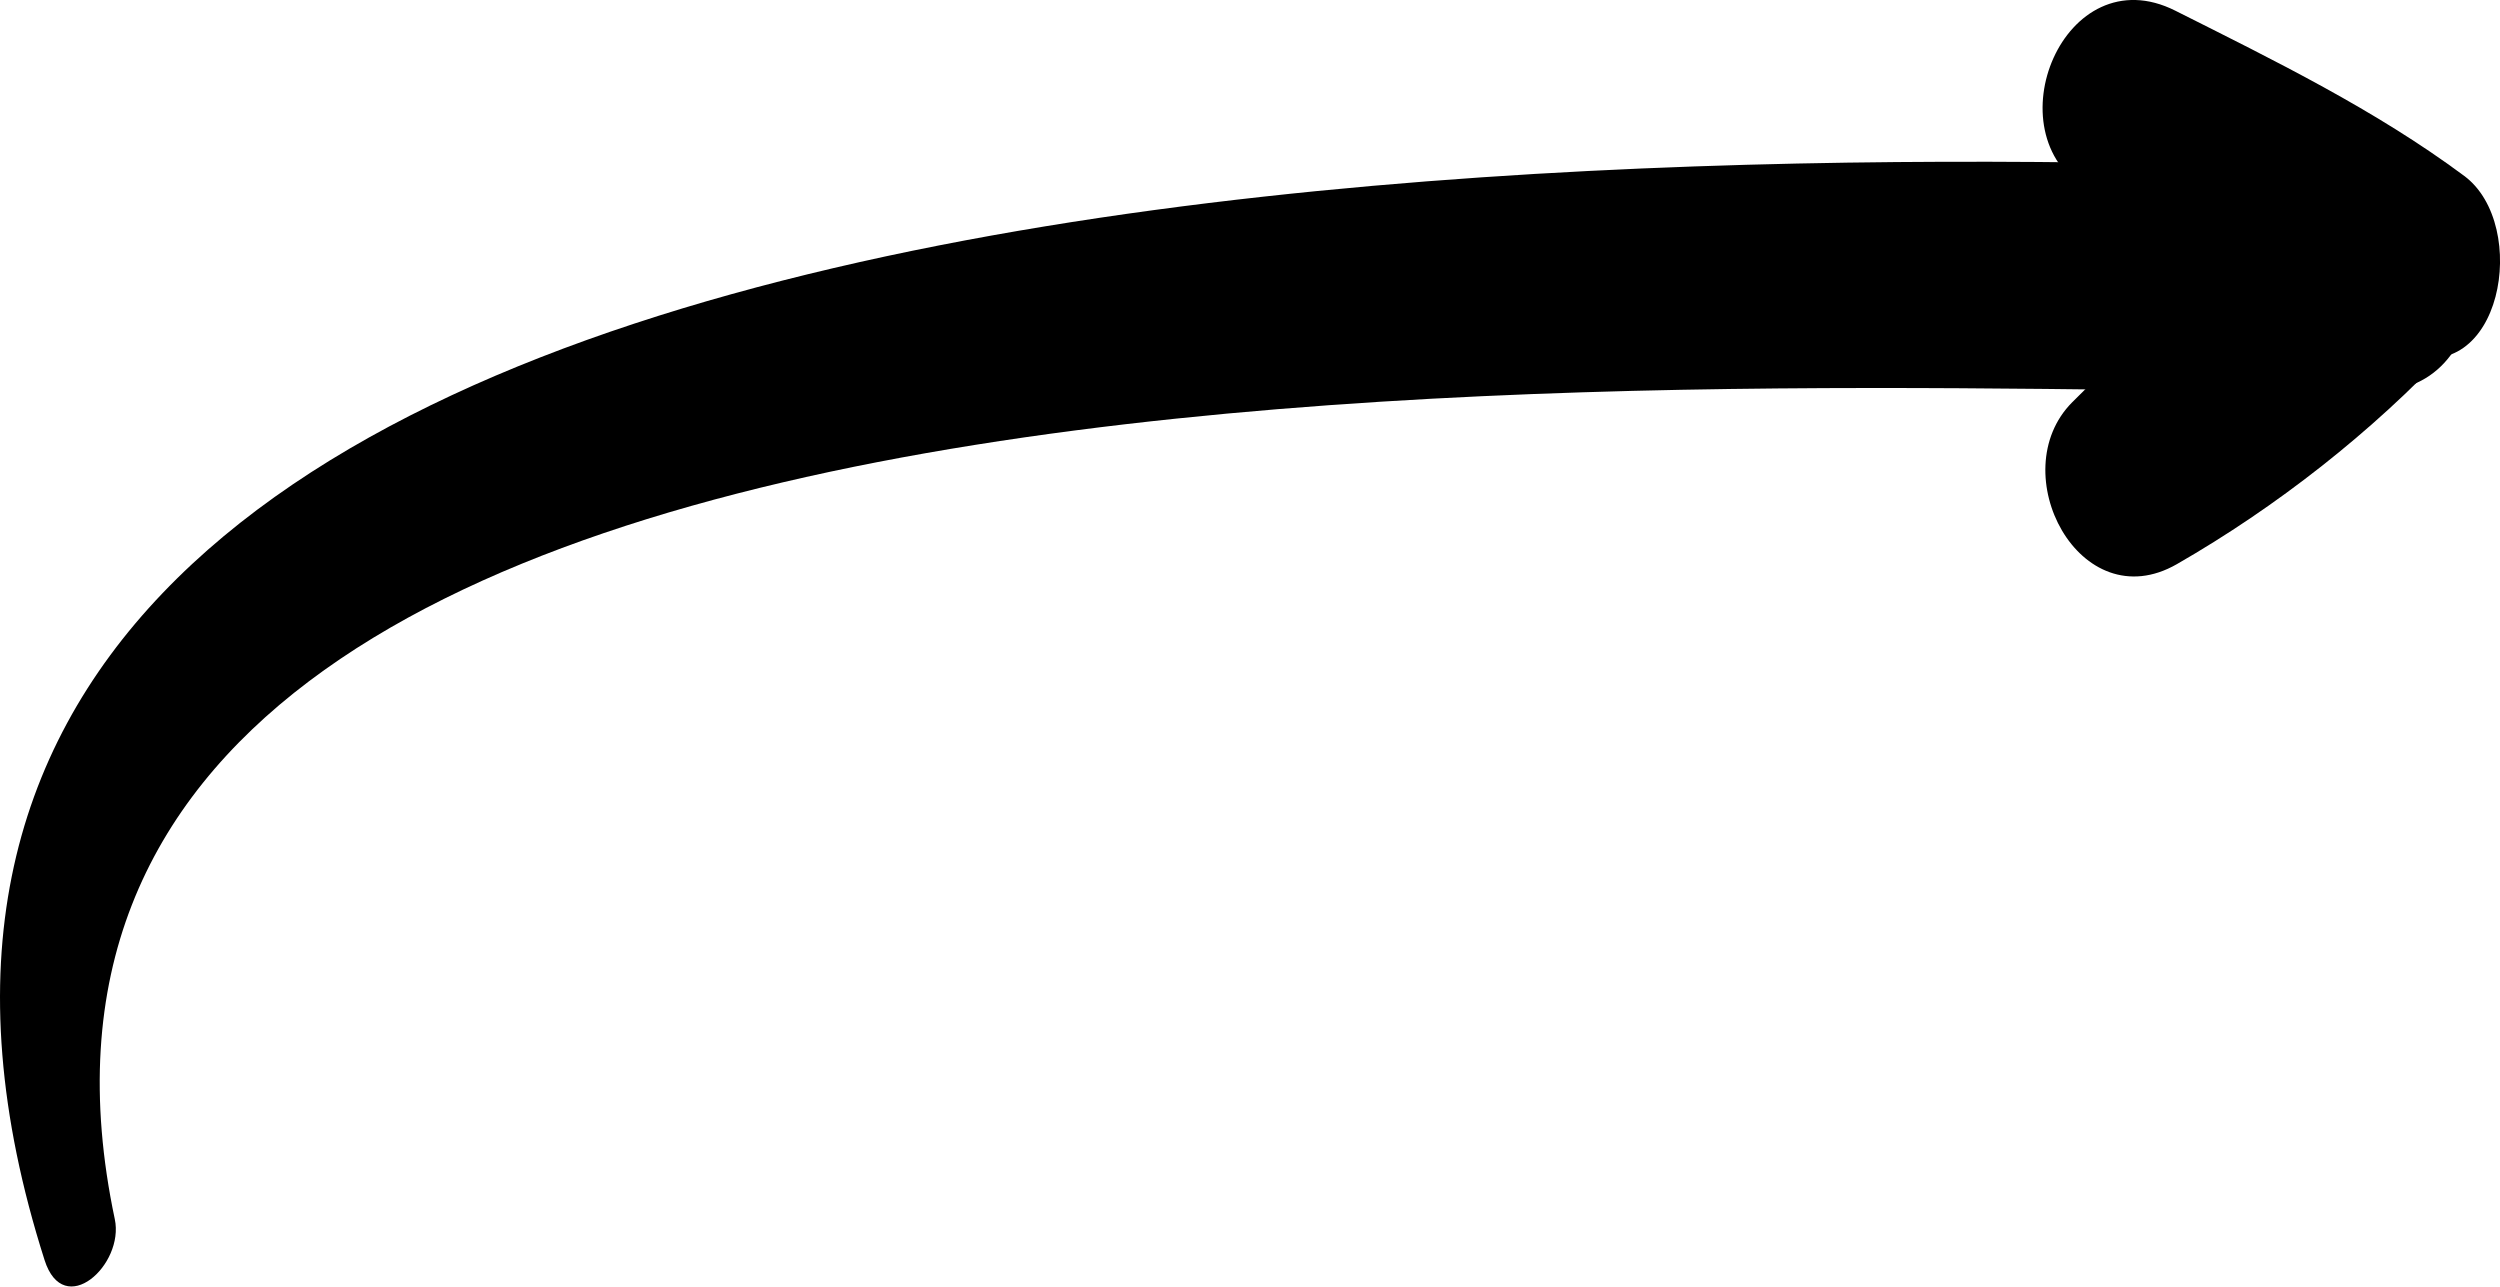
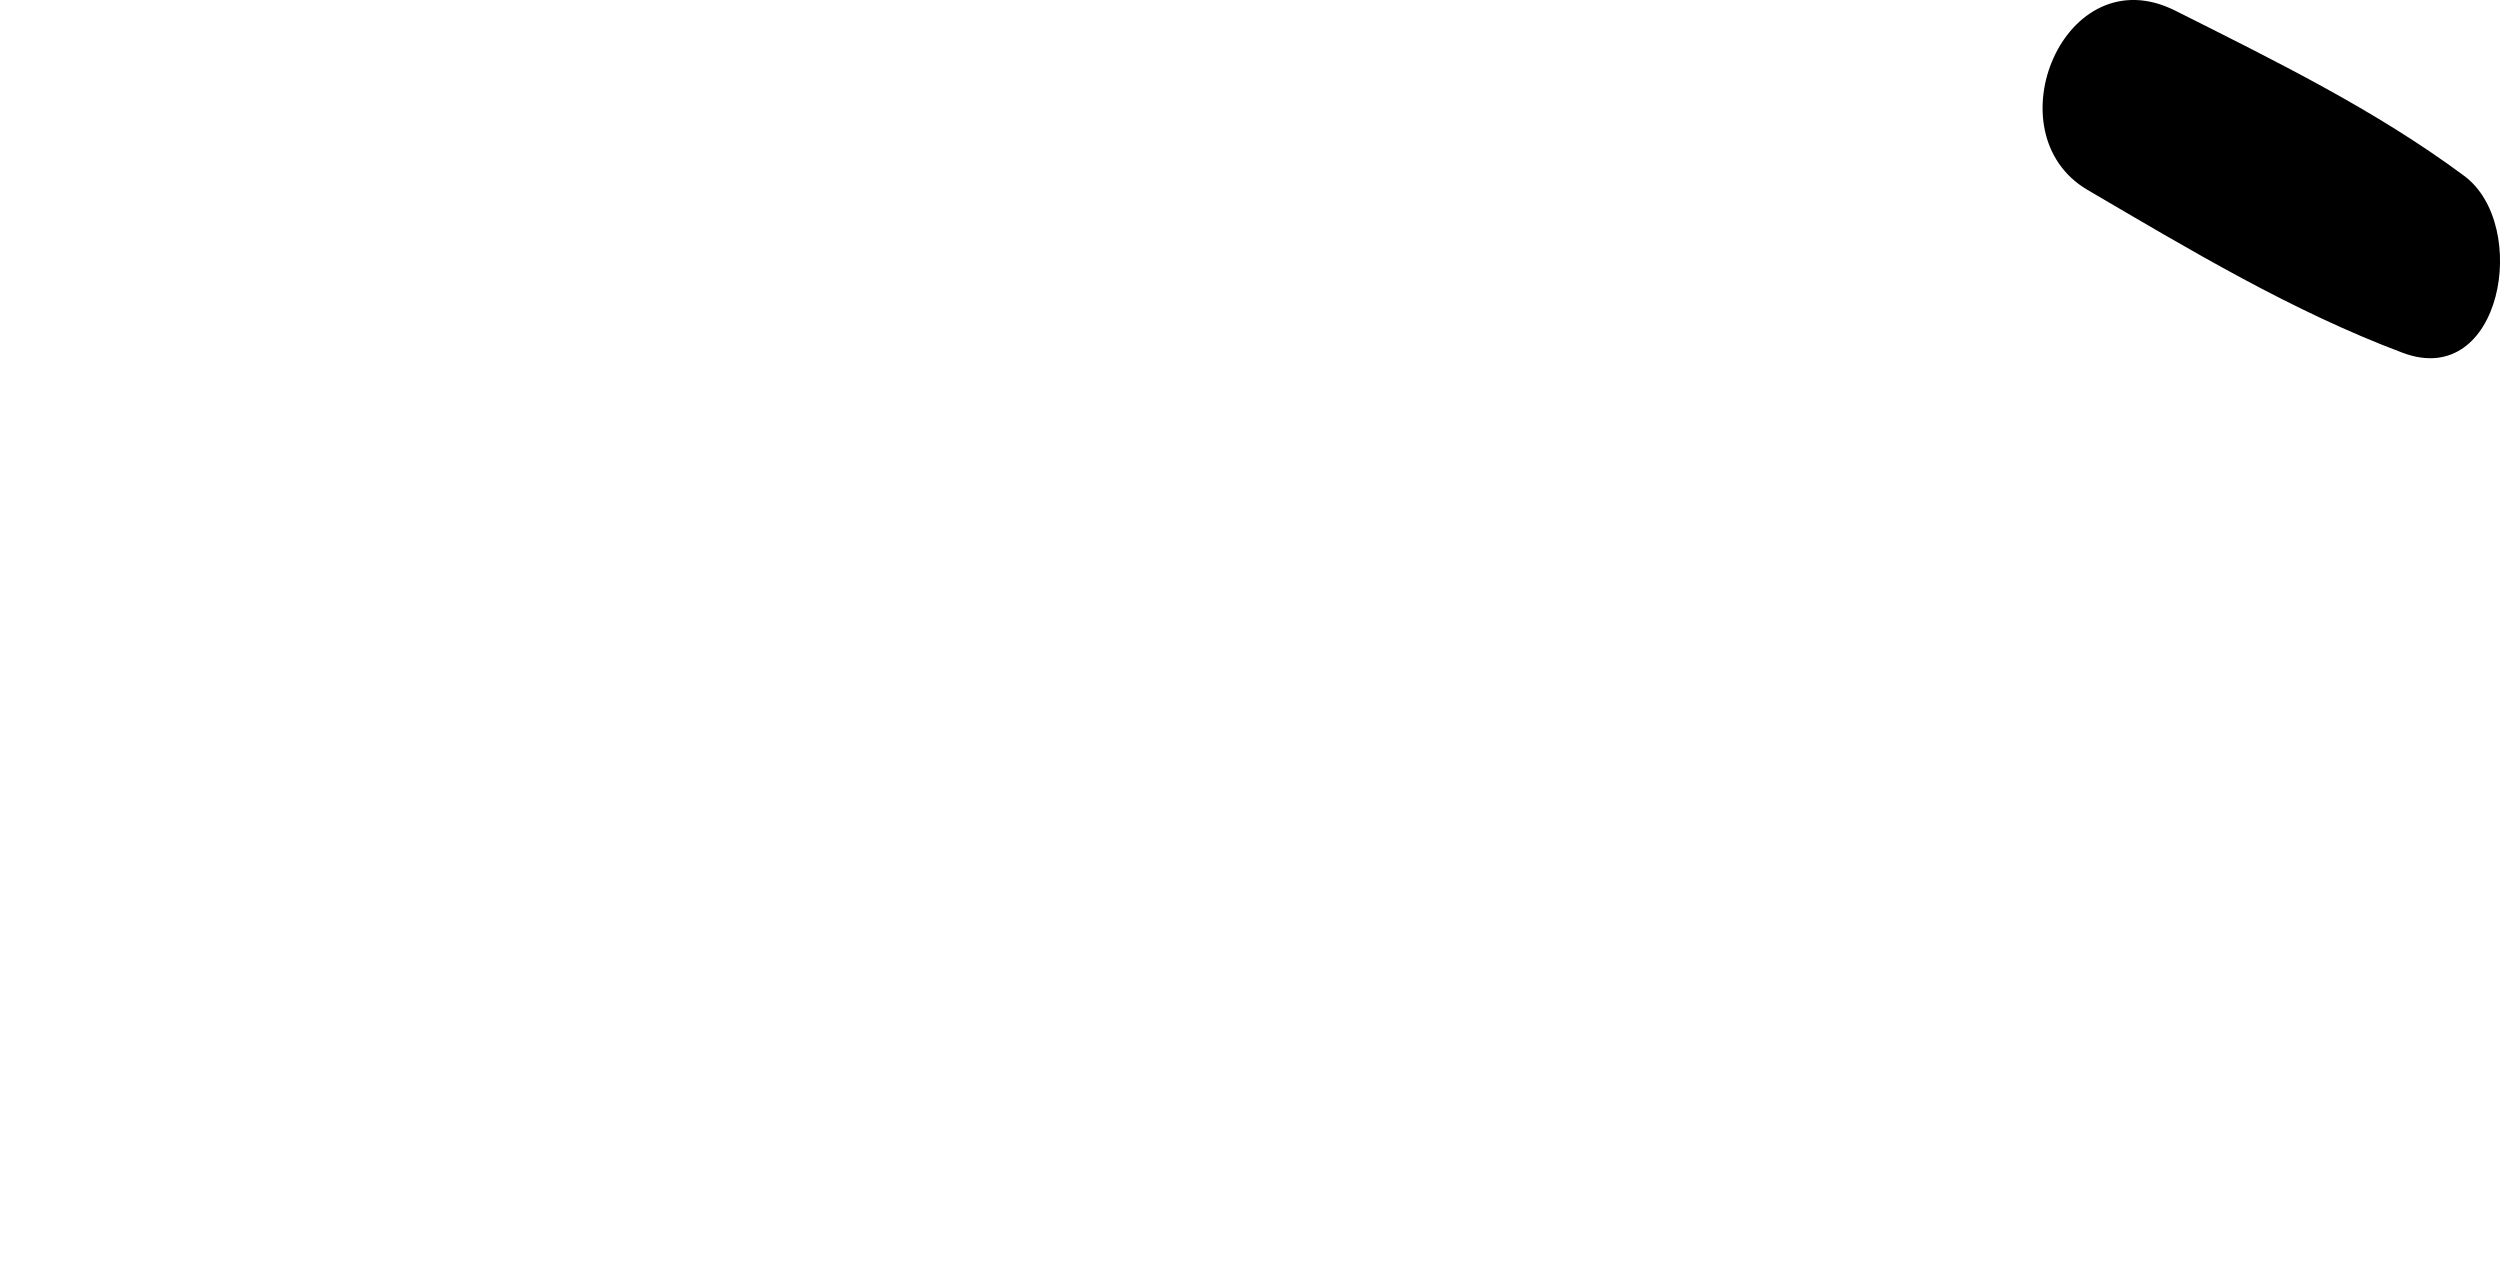
<svg xmlns="http://www.w3.org/2000/svg" xmlns:xlink="http://www.w3.org/1999/xlink" version="1.1" id="Layer_1" x="0px" y="0px" width="65.928px" height="33.927px" viewBox="0 0 65.928 33.927" enable-background="new 0 0 65.928 33.927" xml:space="preserve">
  <g>
    <defs>
      <rect id="SVGID_1_" y="0" width="65.928" height="33.927" />
    </defs>
    <clipPath id="SVGID_2_">
      <use xlink:href="#SVGID_1_" overflow="visible" />
    </clipPath>
-     <path clip-path="url(#SVGID_2_)" d="M62.778,4.479C45.959,3.901-8.655,2.381,1.175,33.229c0.507,1.591,2.11,0.124,1.852-1.08   C-2.383,6.524,49.016,10.611,62.778,10.305C66.049,10.232,66.047,4.59,62.778,4.479" />
    <path clip-path="url(#SVGID_2_)" d="M64.986,4.64c-2.354-1.749-5.005-3.043-7.618-4.357c-2.931-1.477-4.868,3.226-2.319,4.724   c2.688,1.575,5.393,3.201,8.314,4.297C65.977,10.285,66.731,5.938,64.986,4.64" />
-     <path clip-path="url(#SVGID_2_)" d="M61.951,5.033c-2.678,1.435-5.173,3.426-7.307,5.578c-1.835,1.848,0.201,5.738,2.763,4.266   c2.624-1.507,5.144-3.481,7.21-5.692C66.352,7.33,64.476,3.681,61.951,5.033" />
  </g>
</svg>